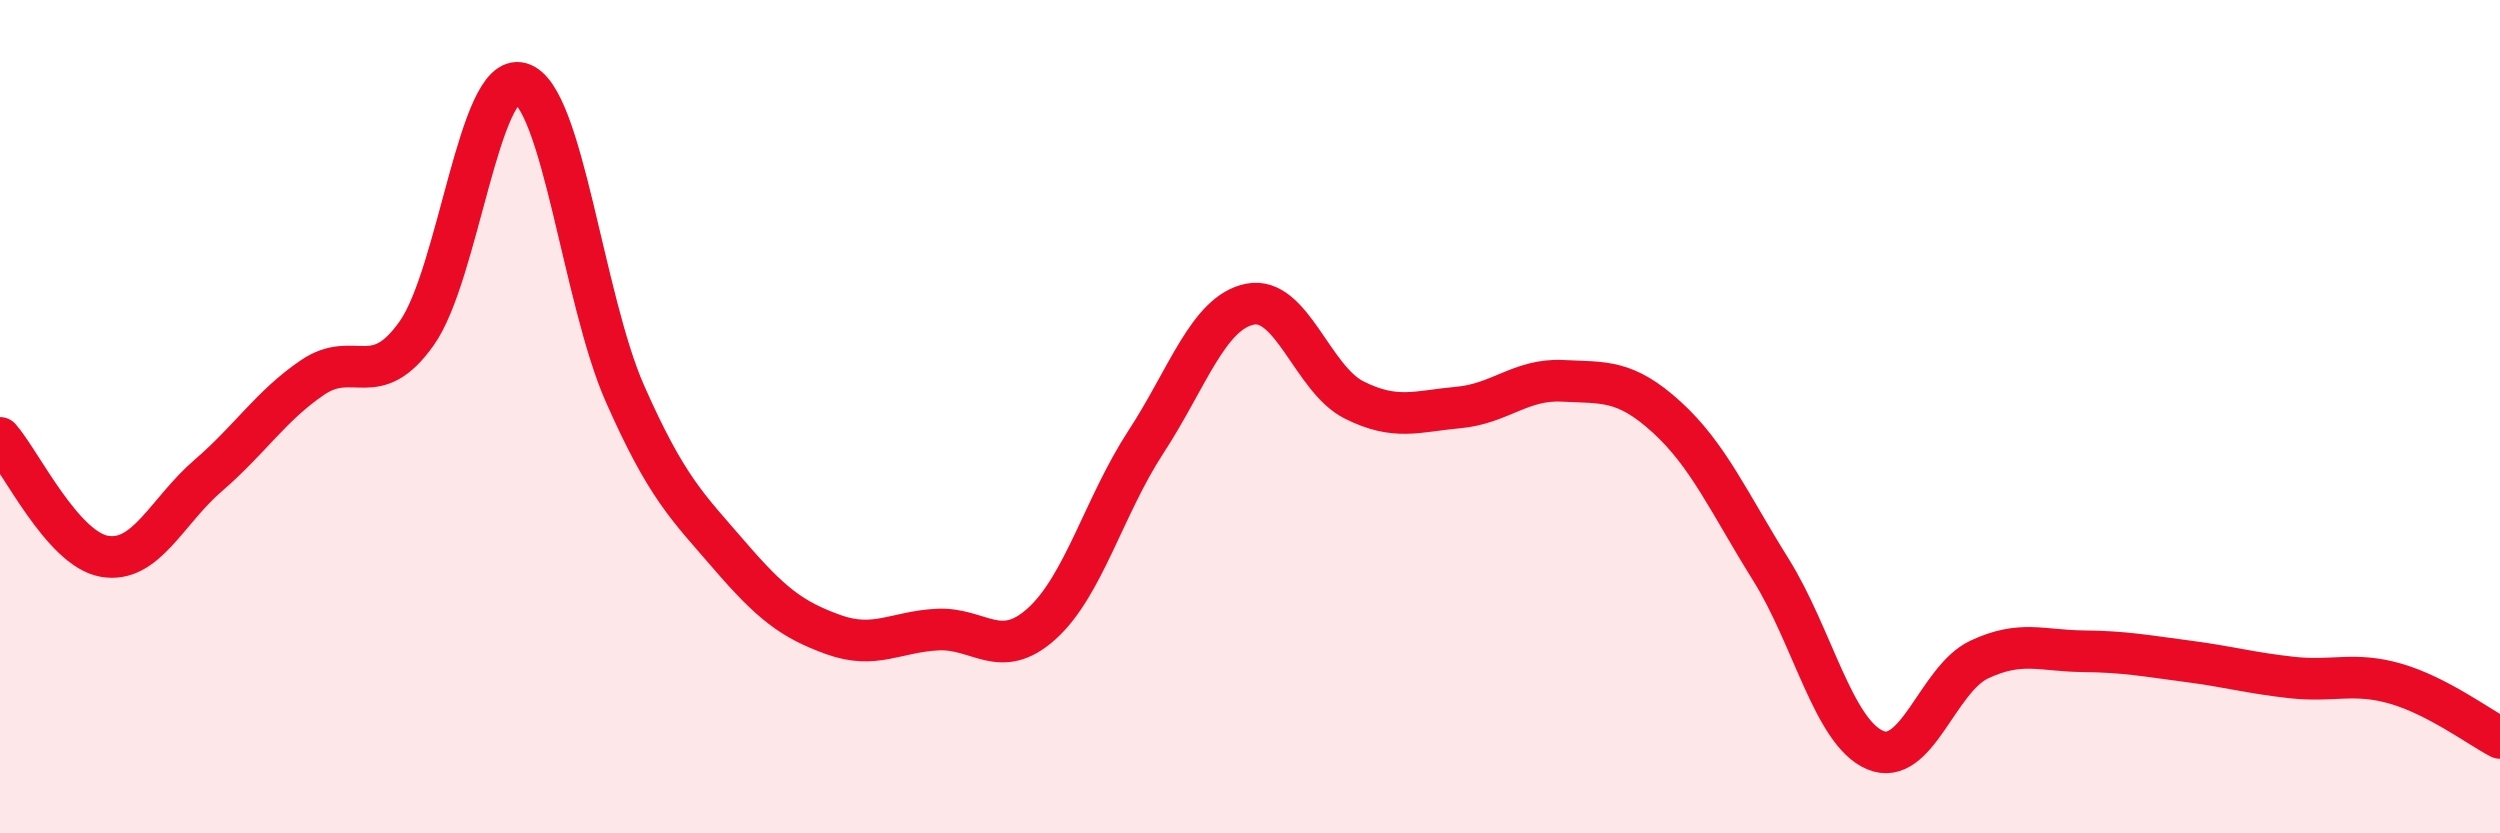
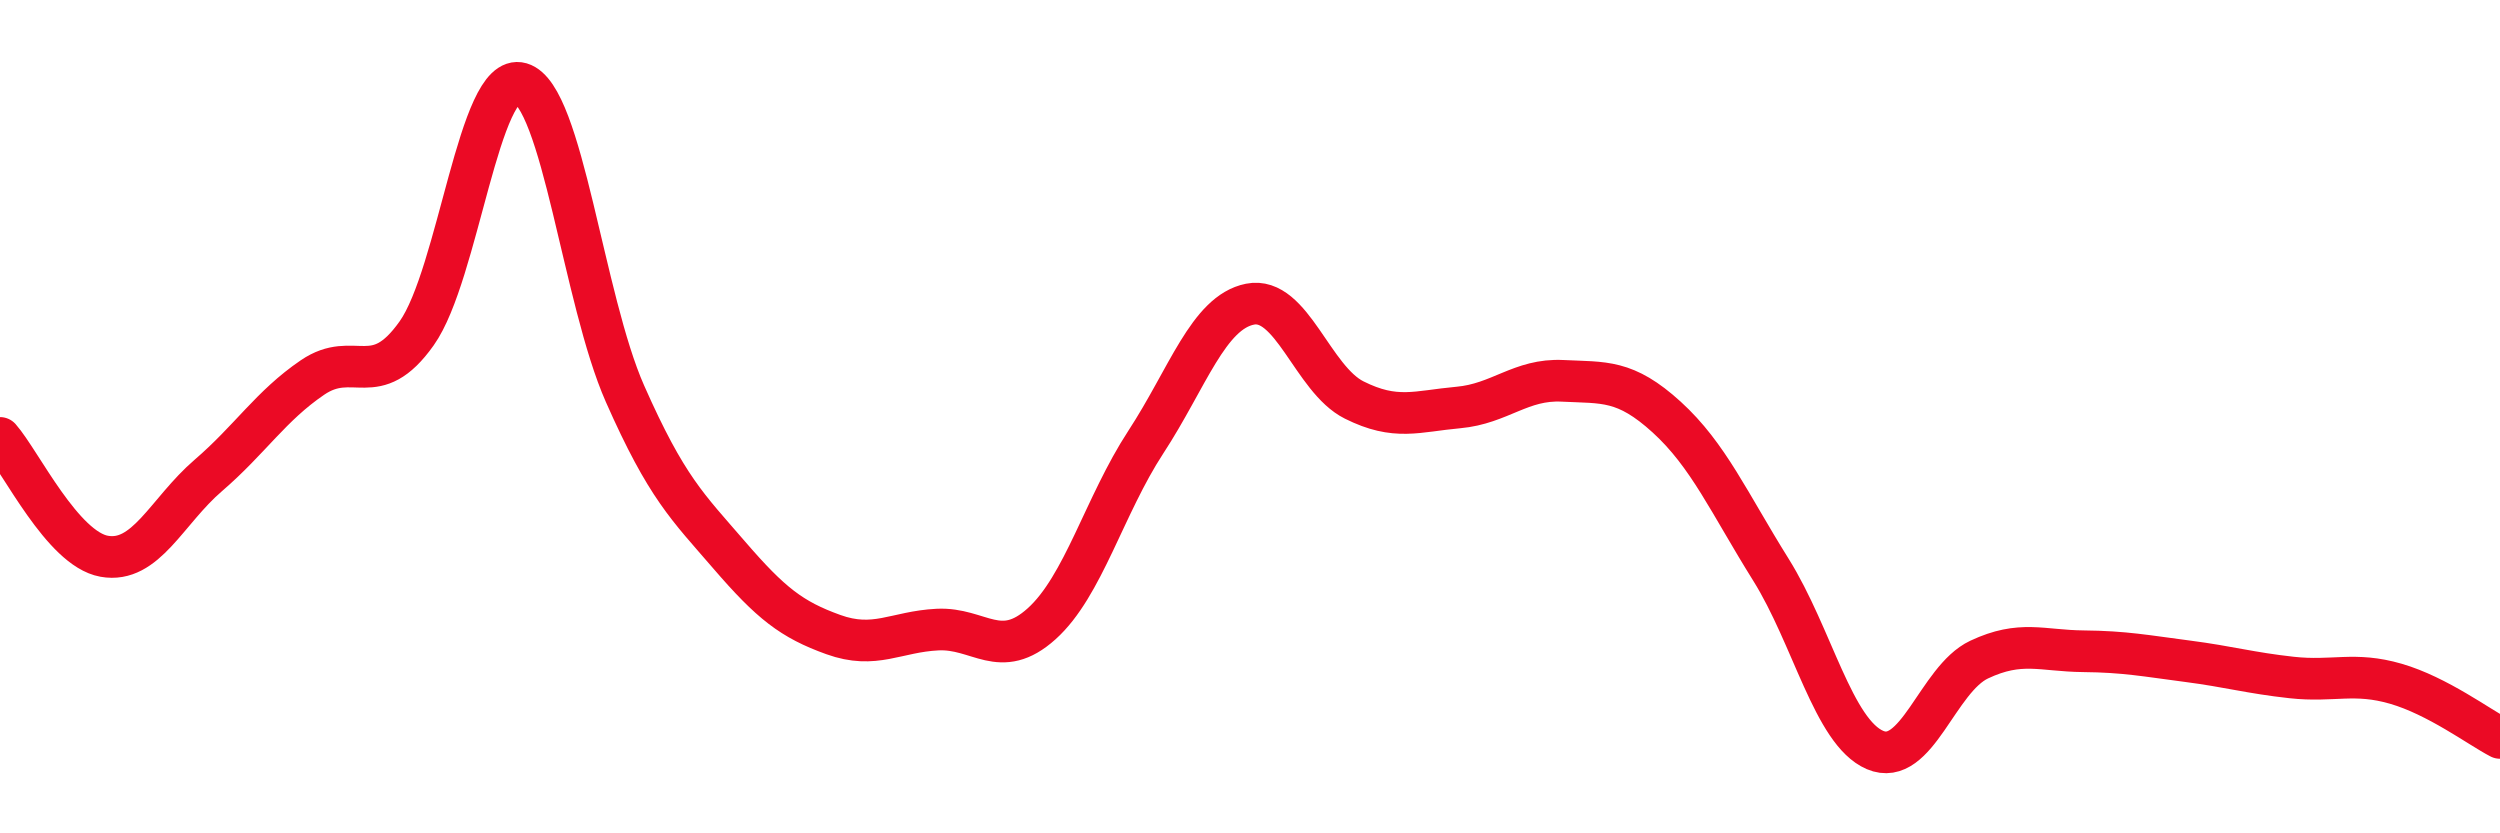
<svg xmlns="http://www.w3.org/2000/svg" width="60" height="20" viewBox="0 0 60 20">
-   <path d="M 0,10.51 C 0.5,11.08 1.5,13.17 2.5,13.35 C 3.5,13.53 4,12.27 5,11.41 C 6,10.55 6.5,9.74 7.5,9.06 C 8.5,8.38 9,9.41 10,8 C 11,6.59 11.5,1.71 12.5,2 C 13.5,2.29 14,7.19 15,9.45 C 16,11.71 16.5,12.16 17.5,13.32 C 18.5,14.48 19,14.87 20,15.23 C 21,15.59 21.5,15.16 22.5,15.11 C 23.5,15.06 24,15.87 25,14.97 C 26,14.07 26.5,12.14 27.5,10.61 C 28.5,9.08 29,7.5 30,7.3 C 31,7.1 31.5,9.1 32.5,9.6 C 33.5,10.1 34,9.87 35,9.78 C 36,9.69 36.5,9.09 37.5,9.14 C 38.5,9.19 39,9.1 40,10.01 C 41,10.92 41.5,12.07 42.5,13.67 C 43.5,15.27 44,17.57 45,18 C 46,18.43 46.5,16.3 47.5,15.83 C 48.5,15.36 49,15.62 50,15.63 C 51,15.64 51.5,15.74 52.5,15.87 C 53.5,16 54,16.15 55,16.26 C 56,16.37 56.5,16.12 57.5,16.41 C 58.5,16.7 59.5,17.45 60,17.71L60 20L0 20Z" fill="#EB0A25" opacity="0.1" stroke-linecap="round" stroke-linejoin="round" />
  <path d="M 0,10.51 C 0.5,11.08 1.5,13.17 2.5,13.35 C 3.5,13.53 4,12.27 5,11.41 C 6,10.55 6.5,9.74 7.5,9.06 C 8.5,8.38 9,9.41 10,8 C 11,6.59 11.5,1.71 12.5,2 C 13.5,2.29 14,7.19 15,9.45 C 16,11.71 16.5,12.16 17.5,13.32 C 18.5,14.48 19,14.87 20,15.23 C 21,15.59 21.5,15.16 22.5,15.11 C 23.5,15.06 24,15.87 25,14.97 C 26,14.07 26.5,12.14 27.5,10.61 C 28.5,9.08 29,7.5 30,7.3 C 31,7.1 31.5,9.1 32.5,9.6 C 33.5,10.1 34,9.87 35,9.78 C 36,9.69 36.5,9.09 37.5,9.14 C 38.5,9.19 39,9.1 40,10.01 C 41,10.92 41.5,12.07 42.5,13.67 C 43.5,15.27 44,17.57 45,18 C 46,18.43 46.5,16.3 47.5,15.83 C 48.5,15.36 49,15.62 50,15.63 C 51,15.64 51.5,15.74 52.5,15.87 C 53.5,16 54,16.15 55,16.26 C 56,16.37 56.5,16.12 57.5,16.41 C 58.5,16.7 59.5,17.45 60,17.71" stroke="#EB0A25" stroke-width="1" fill="none" stroke-linecap="round" stroke-linejoin="round" />
</svg>